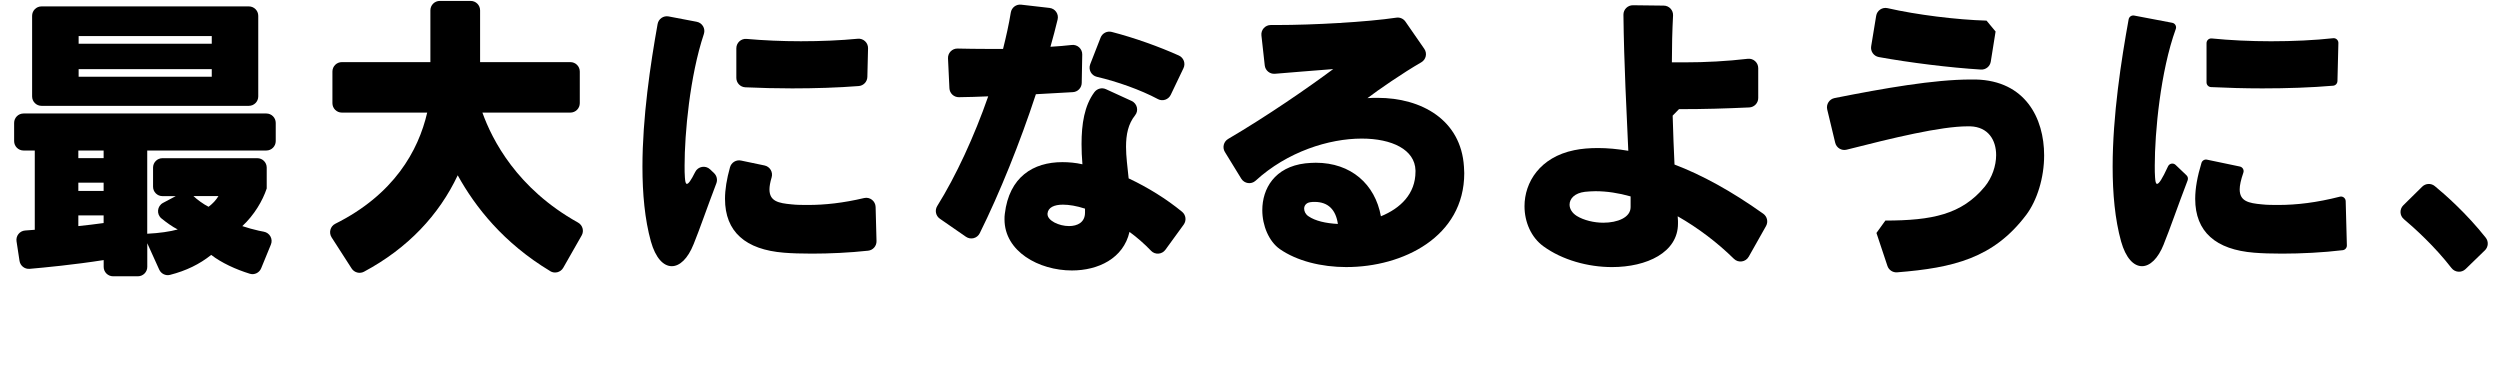
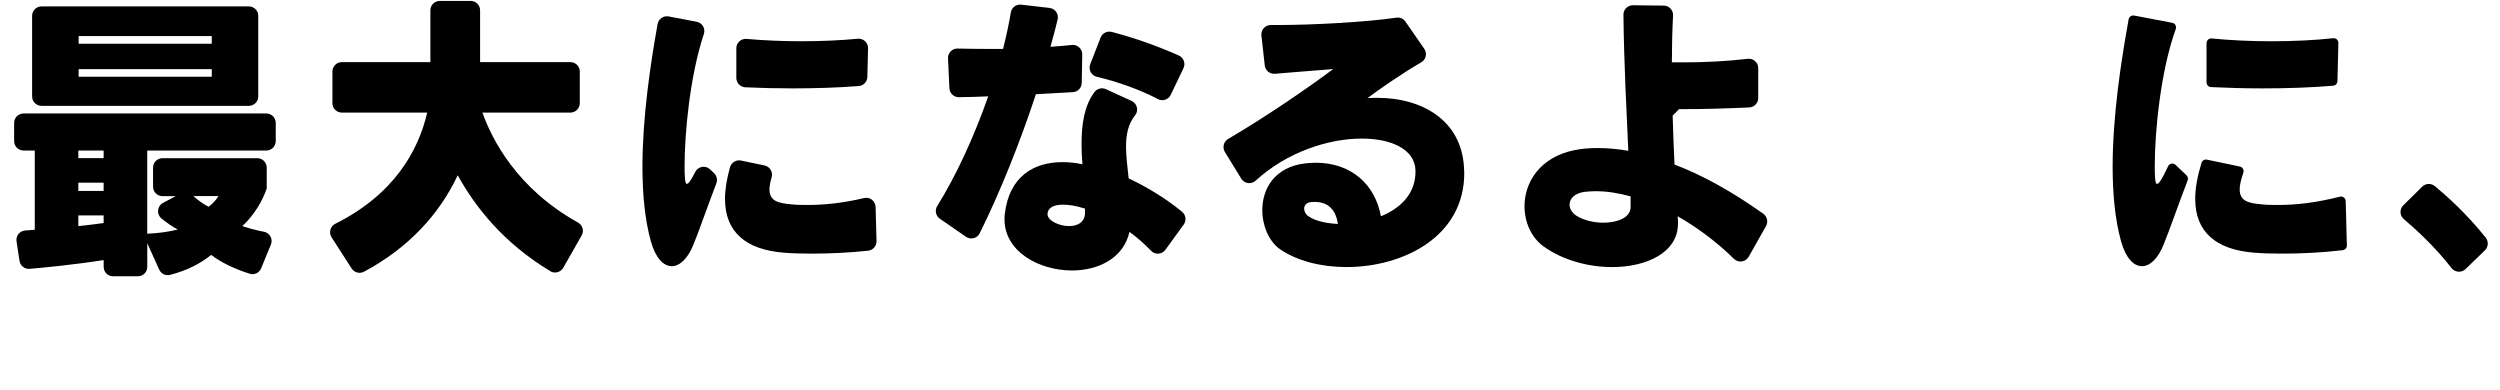
<svg xmlns="http://www.w3.org/2000/svg" width="1078" height="168" viewBox="0 0 1078 168" fill="none">
  <path d="M63.486 64.9V100.79C68.75 100.531 73.266 99.863 76.646 98.946C74.293 97.77 71.741 95.905 69.637 94.201C67.384 92.376 67.743 88.837 70.305 87.481L75.778 84.57H70.056C67.813 84.57 65.998 82.755 65.998 80.512V72.268C65.998 70.025 67.813 68.21 70.056 68.21H110.951C113.194 68.21 115.008 70.025 115.008 72.268V81.27C113.254 86.544 109.615 92.745 104.48 97.5C106.863 98.288 109.246 98.956 111.628 99.484C112.356 99.634 113.074 99.783 113.772 99.913C116.314 100.382 117.8 103.053 116.813 105.446L112.615 115.685C111.828 117.609 109.704 118.656 107.72 118.038C101.699 116.183 95.468 113.322 91.071 109.912C86.067 113.92 80.314 116.732 73.316 118.526C71.422 119.015 69.458 118.038 68.65 116.253L63.506 104.888V115.077C63.506 117.32 61.691 119.134 59.448 119.134H48.761C46.518 119.134 44.703 117.32 44.703 115.077V112.146C31.942 114.149 18.982 115.386 12.771 115.924C10.638 116.103 8.733 114.608 8.414 112.485L7.128 104.05C6.769 101.718 8.474 99.574 10.817 99.395C12.013 99.305 13.419 99.195 14.994 99.076V64.9H10.149C7.906 64.9 6.092 63.086 6.092 60.843V52.997C6.092 50.754 7.906 48.939 10.149 48.939H114.839C117.082 48.939 118.896 50.754 118.896 52.997V60.843C118.896 63.086 117.082 64.9 114.839 64.9H63.496H63.486ZM13.848 41.582V6.818C13.848 4.575 15.662 2.76 17.905 2.76H107.302C109.545 2.76 111.359 4.575 111.359 6.818V41.582C111.359 43.825 109.545 45.639 107.302 45.639H17.905C15.662 45.639 13.848 43.825 13.848 41.582ZM44.683 64.9H33.777V68.2H44.683V64.9ZM44.683 78.758H33.777V82.317H44.683V78.758ZM44.683 92.875H33.777V97.49C37.416 97.092 41.045 96.703 44.683 96.174V92.875ZM91.311 15.551H33.906V18.851H91.311V15.551ZM91.311 29.798H33.906V33.098H91.311V29.798ZM83.415 84.55C84.92 86.006 87.801 88.109 89.935 89.166C91.819 87.71 93.065 86.394 94.192 84.55H83.415Z" fill="black" />
  <path d="M237.264 116.911C217.115 104.788 204.953 89.296 197.366 75.588C189.311 92.675 175.872 107.051 156.96 117.16C155.095 118.157 152.772 117.549 151.626 115.775L142.992 102.356C141.686 100.322 142.404 97.57 144.568 96.493C169.8 83.902 180.398 65.1 184.206 48.55H147.399C145.156 48.55 143.341 46.736 143.341 44.493V30.845C143.341 28.601 145.156 26.787 147.399 26.787H185.582V4.455C185.582 2.212 187.396 0.398 189.64 0.398H202.959C205.202 0.398 207.016 2.212 207.016 4.455V26.787H245.947C248.19 26.787 250.005 28.601 250.005 30.845V44.493C250.005 46.736 248.19 48.55 245.947 48.55H208.013C212.21 60.294 222.948 81.34 249.237 95.965C251.221 97.072 251.939 99.564 250.812 101.528L242.877 115.456C241.75 117.439 239.198 118.107 237.254 116.931L237.264 116.911Z" fill="black" />
  <path d="M299.084 105.277C296.572 111.607 293.063 114.778 289.683 114.778C286.044 114.778 282.665 111.218 280.661 104.09C278.029 94.589 277.022 83.503 277.022 71.899C277.022 50.634 280.461 27.674 283.562 10.347C283.961 8.124 286.094 6.659 288.317 7.087L300.42 9.39C302.833 9.849 304.289 12.321 303.511 14.654C297.439 32.828 295.196 57.722 295.196 71.371C295.196 73.354 295.196 75.069 295.326 76.515C295.456 78.1 295.575 79.286 296.203 79.286C296.831 79.286 297.898 77.93 299.762 74.172C300.969 71.719 304.219 71.151 306.193 73.025L307.897 74.65C309.084 75.777 309.473 77.512 308.894 79.037C304.747 89.924 301.647 99.026 299.084 105.287V105.277ZM350.098 109.364C345.462 109.364 341.325 109.235 338.065 108.965C321.516 107.649 312.623 99.993 312.623 85.746C312.623 81.689 313.361 77.193 314.776 72.128C315.355 70.064 317.428 68.788 319.522 69.227L329.671 71.35C331.994 71.839 333.399 74.202 332.731 76.475C332.093 78.618 331.794 80.323 331.794 81.659C331.794 86.803 335.682 87.601 341.325 88.119C343.578 88.378 345.961 88.378 348.473 88.378C355.721 88.378 363.617 87.521 372.599 85.397C375.092 84.809 377.494 86.684 377.564 89.246L377.953 103.951C378.013 106.064 376.448 107.869 374.344 108.098C366.349 108.975 357.565 109.364 350.098 109.364ZM374.005 33.157C373.955 35.241 372.35 36.946 370.267 37.105C361.354 37.803 351.364 38.112 341.574 38.112C334.596 38.112 327.797 37.933 321.386 37.644C319.213 37.544 317.508 35.76 317.508 33.586V20.825C317.508 18.442 319.542 16.568 321.915 16.778C329.152 17.426 337.248 17.785 345.343 17.785C353.937 17.785 362.44 17.426 369.868 16.708C372.29 16.468 374.364 18.413 374.304 20.845L374.005 33.148V33.157Z" fill="black" />
  <path d="M462.564 39.737C457.4 39.986 451.996 40.306 446.673 40.625C439.844 61.461 430.981 83.414 422.457 100.581C421.36 102.794 418.549 103.502 416.515 102.096L405.269 94.31C403.475 93.074 402.996 90.651 404.153 88.807C412.208 75.907 420.114 58.779 426.116 41.542C421.689 41.741 417.482 41.861 413.484 41.911C411.301 41.941 409.486 40.226 409.387 38.042L408.779 25.182C408.669 22.829 410.573 20.875 412.926 20.935C416.964 21.025 421.25 21.094 425.747 21.094H432.516C433.902 15.561 435.058 10.357 435.856 5.412C436.205 3.259 438.159 1.764 440.322 2.013L452.565 3.418C454.997 3.698 456.622 6.04 456.044 8.413C455.137 12.172 454.11 16.13 452.953 20.167C456.144 19.998 459.234 19.709 462.175 19.39C464.598 19.12 466.701 21.064 466.661 23.497L466.442 35.76C466.402 37.893 464.717 39.638 462.584 39.737H462.564ZM496.331 108.128C493.429 105.107 490.299 102.376 487.039 99.993C484.407 111.468 473.501 116.622 462.225 116.622C447.939 116.622 433.144 108.437 433.144 94.589C433.144 93.802 433.144 93.004 433.274 92.217C435.158 76.255 445.556 69.915 458.088 69.915C460.849 69.915 463.85 70.174 466.741 70.842C466.492 67.941 466.362 64.9 466.362 62.139C466.362 53.465 467.579 45.579 471.885 39.767C473.042 38.212 475.106 37.644 476.87 38.451L487.946 43.526C490.319 44.612 491.107 47.653 489.472 49.687C486.441 53.465 485.544 58.031 485.544 63.325C485.544 67.413 486.172 72.038 486.67 76.913C494.985 80.832 502.91 85.746 509.71 91.319C511.375 92.685 511.674 95.108 510.408 96.853L502.522 107.699C501.046 109.733 498.075 109.962 496.341 108.148L496.331 108.128ZM467.858 89.964C464.219 88.777 460.959 88.249 458.327 88.249C454.568 88.249 451.937 89.435 451.687 92.077V92.336C451.687 95.108 456.572 97.481 460.959 97.481C464.598 97.481 467.858 95.895 467.858 91.678V89.964ZM499.311 42.738C491.715 38.691 481.715 35.171 472.972 33.127C470.56 32.569 469.204 30.007 470.101 27.694L474.577 16.219C475.325 14.295 477.389 13.248 479.382 13.767C489.382 16.349 499.91 20.167 508.314 23.936C510.398 24.873 511.305 27.335 510.318 29.399L504.825 40.884C503.838 42.957 501.315 43.815 499.292 42.738H499.311Z" fill="black" />
  <path d="M580.652 115.166C569.746 115.166 559.218 112.524 551.821 107.38C547.185 104.08 544.304 97.351 544.304 90.621C544.304 81.38 549.568 72.018 562.857 70.433C564.362 70.304 565.868 70.174 567.373 70.174C582.537 70.174 592.945 79.406 595.447 93.263C603.841 89.834 610.361 83.633 610.361 74.002V73.474C610.112 64.501 600.213 59.756 587.172 59.756C573.006 59.756 555.031 65.439 541.413 77.92C539.538 79.635 536.567 79.206 535.231 77.033L528.173 65.538C526.987 63.604 527.615 61.072 529.569 59.916C546.547 49.956 564.103 37.803 574.88 29.788C563.654 30.715 558.62 31.034 549.757 31.811C547.554 32.001 545.61 30.406 545.361 28.213L543.925 15.292C543.656 12.87 545.56 10.766 547.992 10.786C548.87 10.786 549.767 10.786 550.674 10.786C566.406 10.786 589.296 9.51 602.117 7.616C603.642 7.386 605.147 8.054 606.025 9.32L614.15 21.055C615.506 23.009 614.908 25.69 612.844 26.877C605.028 31.373 594.321 38.74 589.645 42.319C591.15 42.19 592.656 42.19 594.031 42.19C612.954 42.19 630.001 51.691 631.258 71.879C631.258 72.806 631.387 73.723 631.387 74.65C631.387 102.226 604.818 115.156 580.623 115.156L580.652 115.166ZM566.865 87.062C566.366 87.062 565.609 87.062 564.98 87.192C563.226 87.451 562.348 88.648 562.348 89.963C562.348 91.15 562.977 92.466 564.233 93.263C567.114 95.247 571.63 96.294 576.894 96.563C576.017 90.492 572.757 87.062 566.865 87.062Z" fill="black" />
  <path d="M754.042 110.7C752.736 113.013 749.585 113.481 747.681 111.617C740.603 104.649 732.238 98.288 723.415 93.263C723.415 93.921 723.545 94.579 723.545 95.247V96.434C723.545 108.836 710.136 115.166 695.092 115.166C684.814 115.166 673.658 112.136 665.513 106.194C660.249 102.366 657.368 95.766 657.368 88.907C657.368 78.618 664.007 67.791 678.802 64.761C681.932 64.103 685.442 63.834 689.081 63.834C693.088 63.834 697.475 64.232 702.121 65.02C701.413 48.78 700.266 27.774 700.027 6.359C699.997 4.086 701.861 2.242 704.134 2.262L717.424 2.421C719.727 2.451 721.541 4.385 721.422 6.688C721.083 13.139 720.913 19.968 720.913 26.887H726.307C735.538 26.887 744.67 26.398 753.643 25.351C756.046 25.072 758.149 26.966 758.149 29.379V42.27C758.149 44.433 756.444 46.227 754.281 46.327C744.302 46.776 734.362 47.095 723.984 47.065C722.907 48.161 722.329 48.76 721.252 49.856C721.481 57.303 721.711 64.492 722.05 70.952C733.744 75.388 746.535 82.347 760.313 92.157C762.007 93.363 762.536 95.656 761.509 97.471L754.052 110.69L754.042 110.7ZM703.118 84.69C697.983 83.234 692.839 82.447 687.954 82.447C686.449 82.447 684.943 82.576 683.438 82.706C679.051 83.234 676.798 85.607 676.798 88.249C676.798 89.963 677.805 91.808 679.929 93.134C682.939 94.978 687.326 96.035 691.334 96.035C697.475 96.035 703.118 93.792 703.118 89.305V84.69Z" fill="black" />
-   <path d="M873.646 92.735C859.589 111.328 842.312 115.495 818.046 117.43C816.182 117.579 814.447 116.443 813.859 114.668L809.123 100.451L812.971 95.108C833.07 95.078 845.891 92.526 855.85 80.463C858.98 76.634 860.735 71.49 860.735 66.874C860.735 60.414 857.355 54.731 849.579 54.472H848.453C836.818 54.472 816.261 59.457 796.282 64.541C794.089 65.1 791.866 63.754 791.338 61.551L787.898 47.224C787.36 44.981 788.795 42.738 791.058 42.289C812.612 38.013 833.937 34.284 849.839 34.284H851.972C873.277 34.812 881.432 50.913 881.432 67.004C881.432 76.634 878.421 86.404 873.656 92.735H873.646ZM854.185 29.997C840.776 29.18 823.27 26.996 810.14 24.604C807.957 24.205 806.491 22.141 806.85 19.948L809.003 6.818C809.382 4.505 811.625 3 813.918 3.518C826.5 6.399 843.837 8.533 856.588 8.892L860.496 13.587L858.422 26.578C858.093 28.641 856.259 30.117 854.185 29.997Z" fill="black" />
  <path d="M933.034 105.277C930.521 111.607 927.012 114.778 923.632 114.778C919.994 114.778 916.614 111.218 914.61 104.09C911.978 94.589 910.971 83.503 910.971 71.899C910.971 49.797 914.69 25.86 917.87 8.333C918.069 7.227 919.136 6.499 920.243 6.708L936.672 9.829C937.899 10.058 938.627 11.324 938.198 12.501C931.568 30.815 929.136 57.174 929.136 71.37C929.136 73.354 929.136 75.069 929.265 76.515C929.395 78.1 929.514 79.286 930.142 79.286C930.91 79.286 932.256 77.362 934.858 71.719C935.446 70.453 937.091 70.134 938.098 71.091L942.814 75.578C943.412 76.146 943.601 77.013 943.302 77.781C938.916 89.226 935.676 98.787 933.014 105.277H933.034ZM984.047 109.364C979.412 109.364 975.274 109.235 972.014 108.965C955.465 107.649 946.572 99.993 946.572 85.746C946.572 81.19 947.499 76.096 949.274 70.254C949.583 69.237 950.6 68.619 951.637 68.838L965.833 71.809C967.03 72.058 967.737 73.305 967.339 74.451C966.262 77.572 965.753 79.924 965.753 81.659C965.753 86.803 969.642 87.601 975.284 88.119C977.537 88.378 979.92 88.378 982.432 88.378C990.318 88.378 998.952 87.362 1008.94 84.809C1010.2 84.49 1011.42 85.427 1011.46 86.724L1011.97 105.805C1012 106.852 1011.23 107.749 1010.2 107.879C1001.72 108.906 992.133 109.364 984.067 109.364H984.047ZM1007.9 34.982C1007.87 36.019 1007.09 36.866 1006.06 36.956C996.699 37.763 986.002 38.112 975.524 38.112C967.837 38.112 960.36 37.893 953.381 37.554C952.305 37.504 951.457 36.607 951.457 35.53V18.602C951.457 17.406 952.484 16.459 953.68 16.578C961.457 17.356 970.369 17.794 979.292 17.794C988.763 17.794 998.134 17.356 1006.07 16.479C1007.29 16.349 1008.34 17.316 1008.31 18.542L1007.91 34.972L1007.9 34.982Z" fill="black" />
  <path d="M1057.06 115.555C1049.87 106.244 1041.23 98.448 1036.54 94.49C1034.71 92.954 1034.61 90.183 1036.32 88.508L1044.45 80.493C1045.93 79.037 1048.27 78.917 1049.88 80.243C1054.4 83.962 1063.55 92.007 1071.85 102.495C1073.14 104.13 1072.99 106.483 1071.49 107.939L1063.14 116.034C1061.38 117.729 1058.56 117.499 1057.07 115.565L1057.06 115.555Z" fill="black" />
</svg>